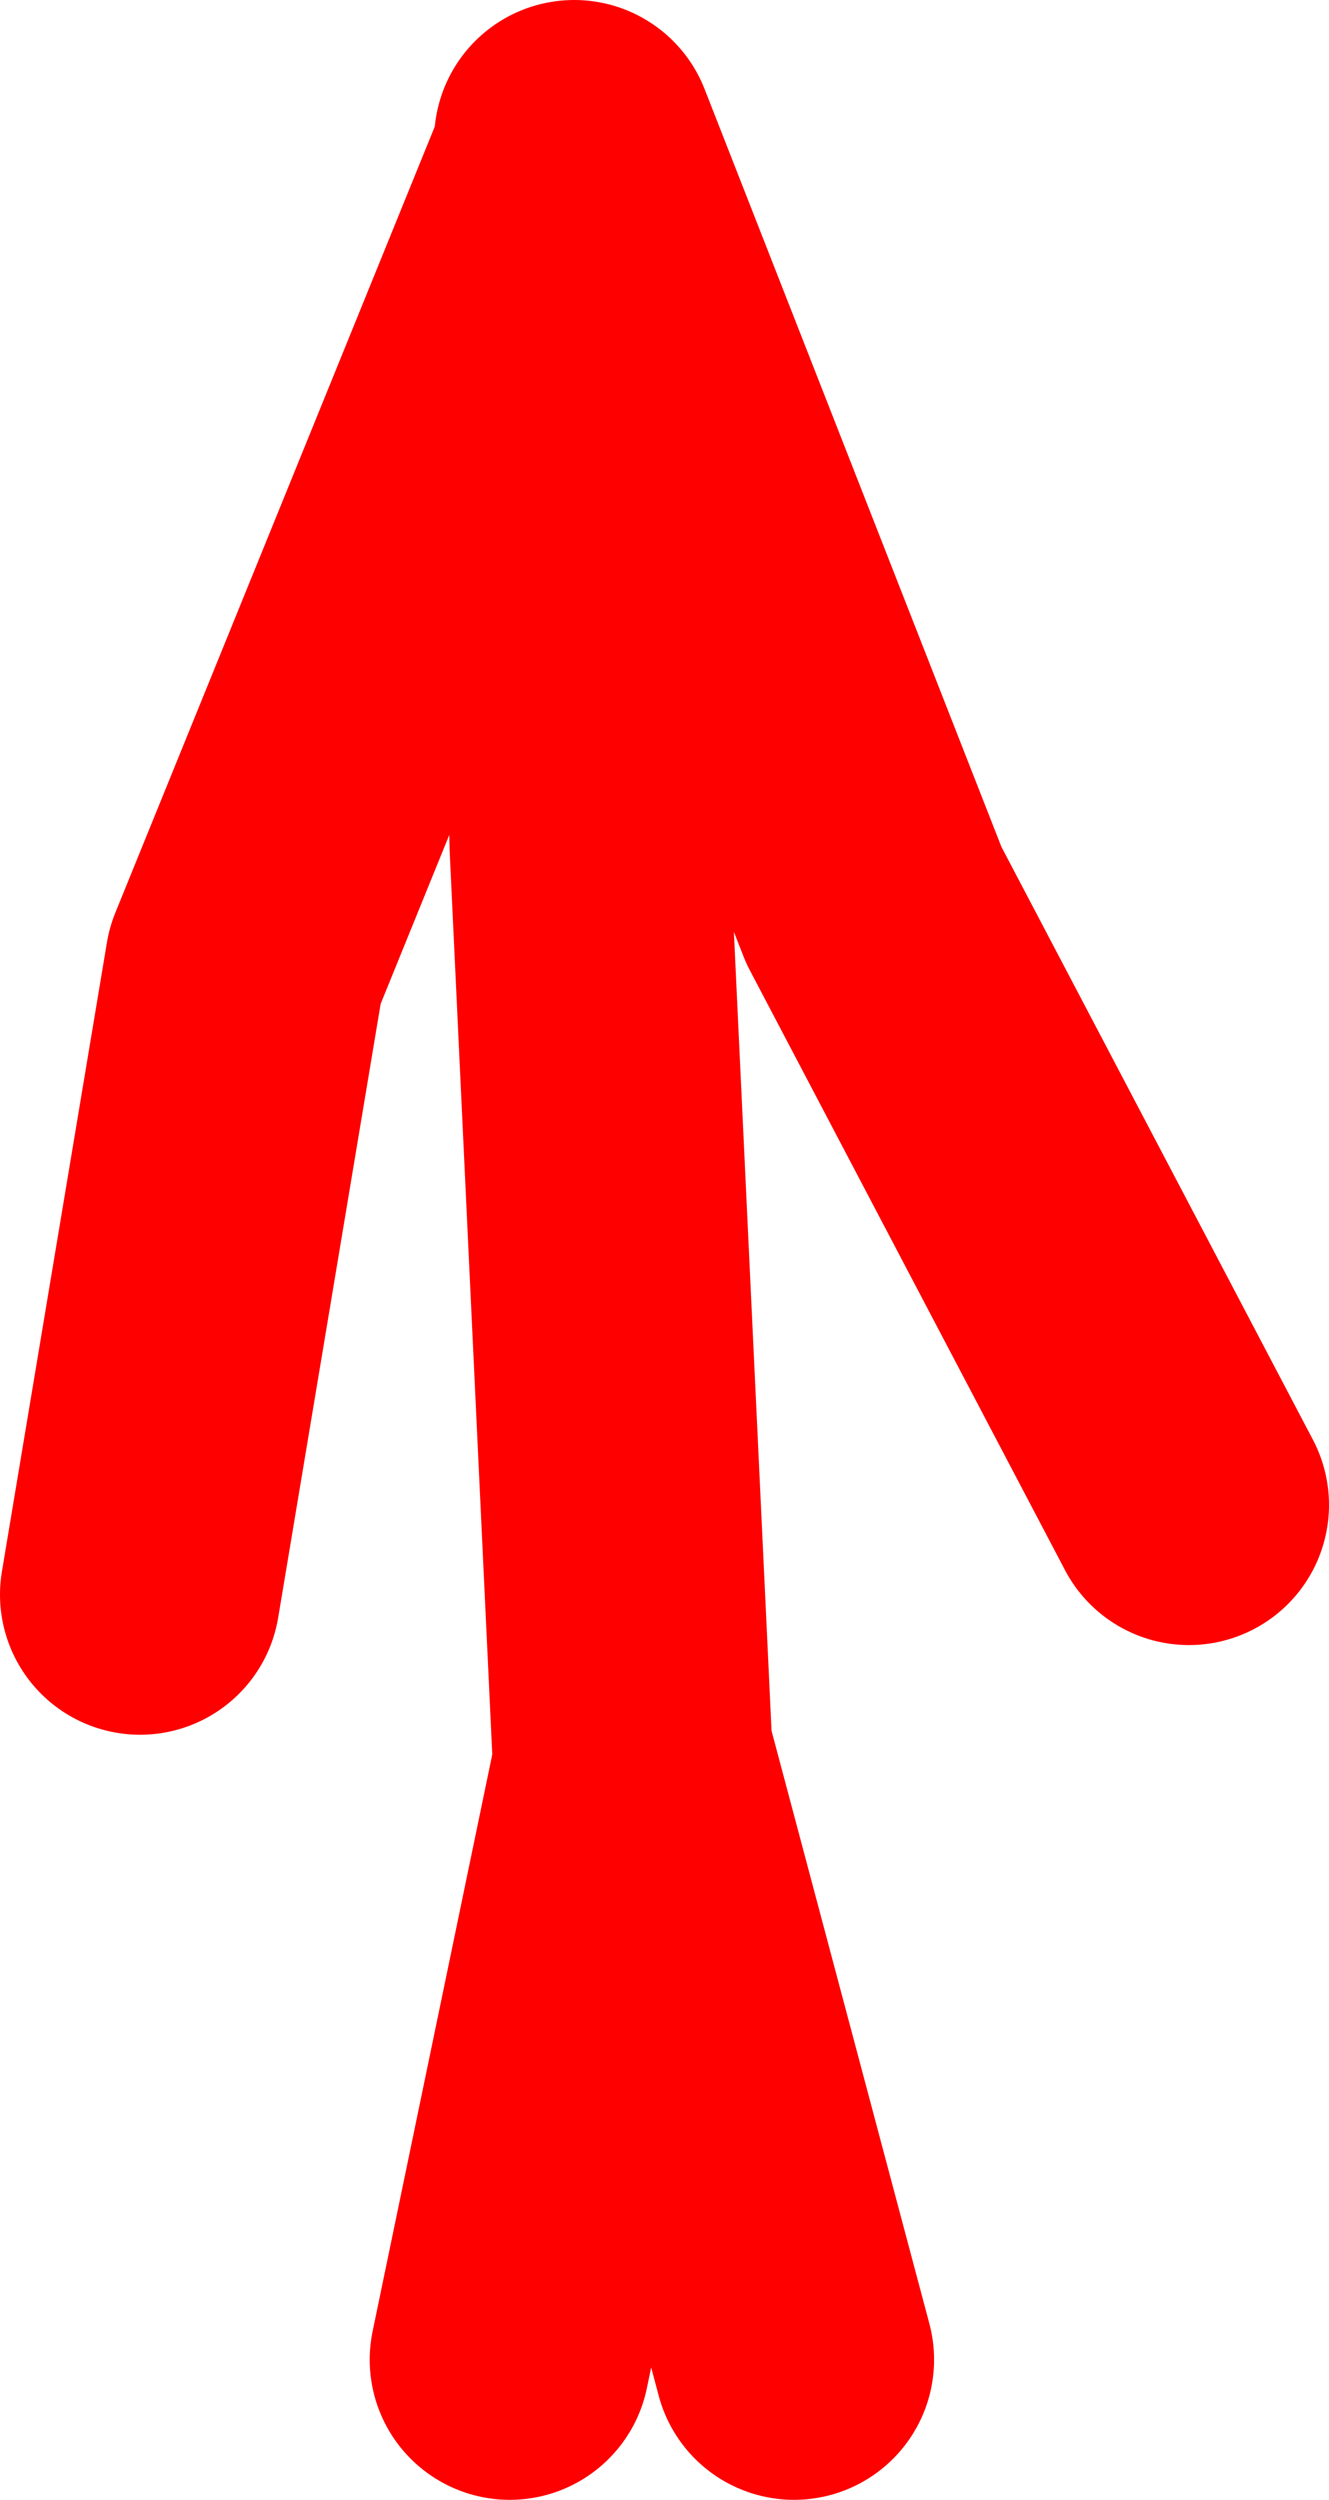
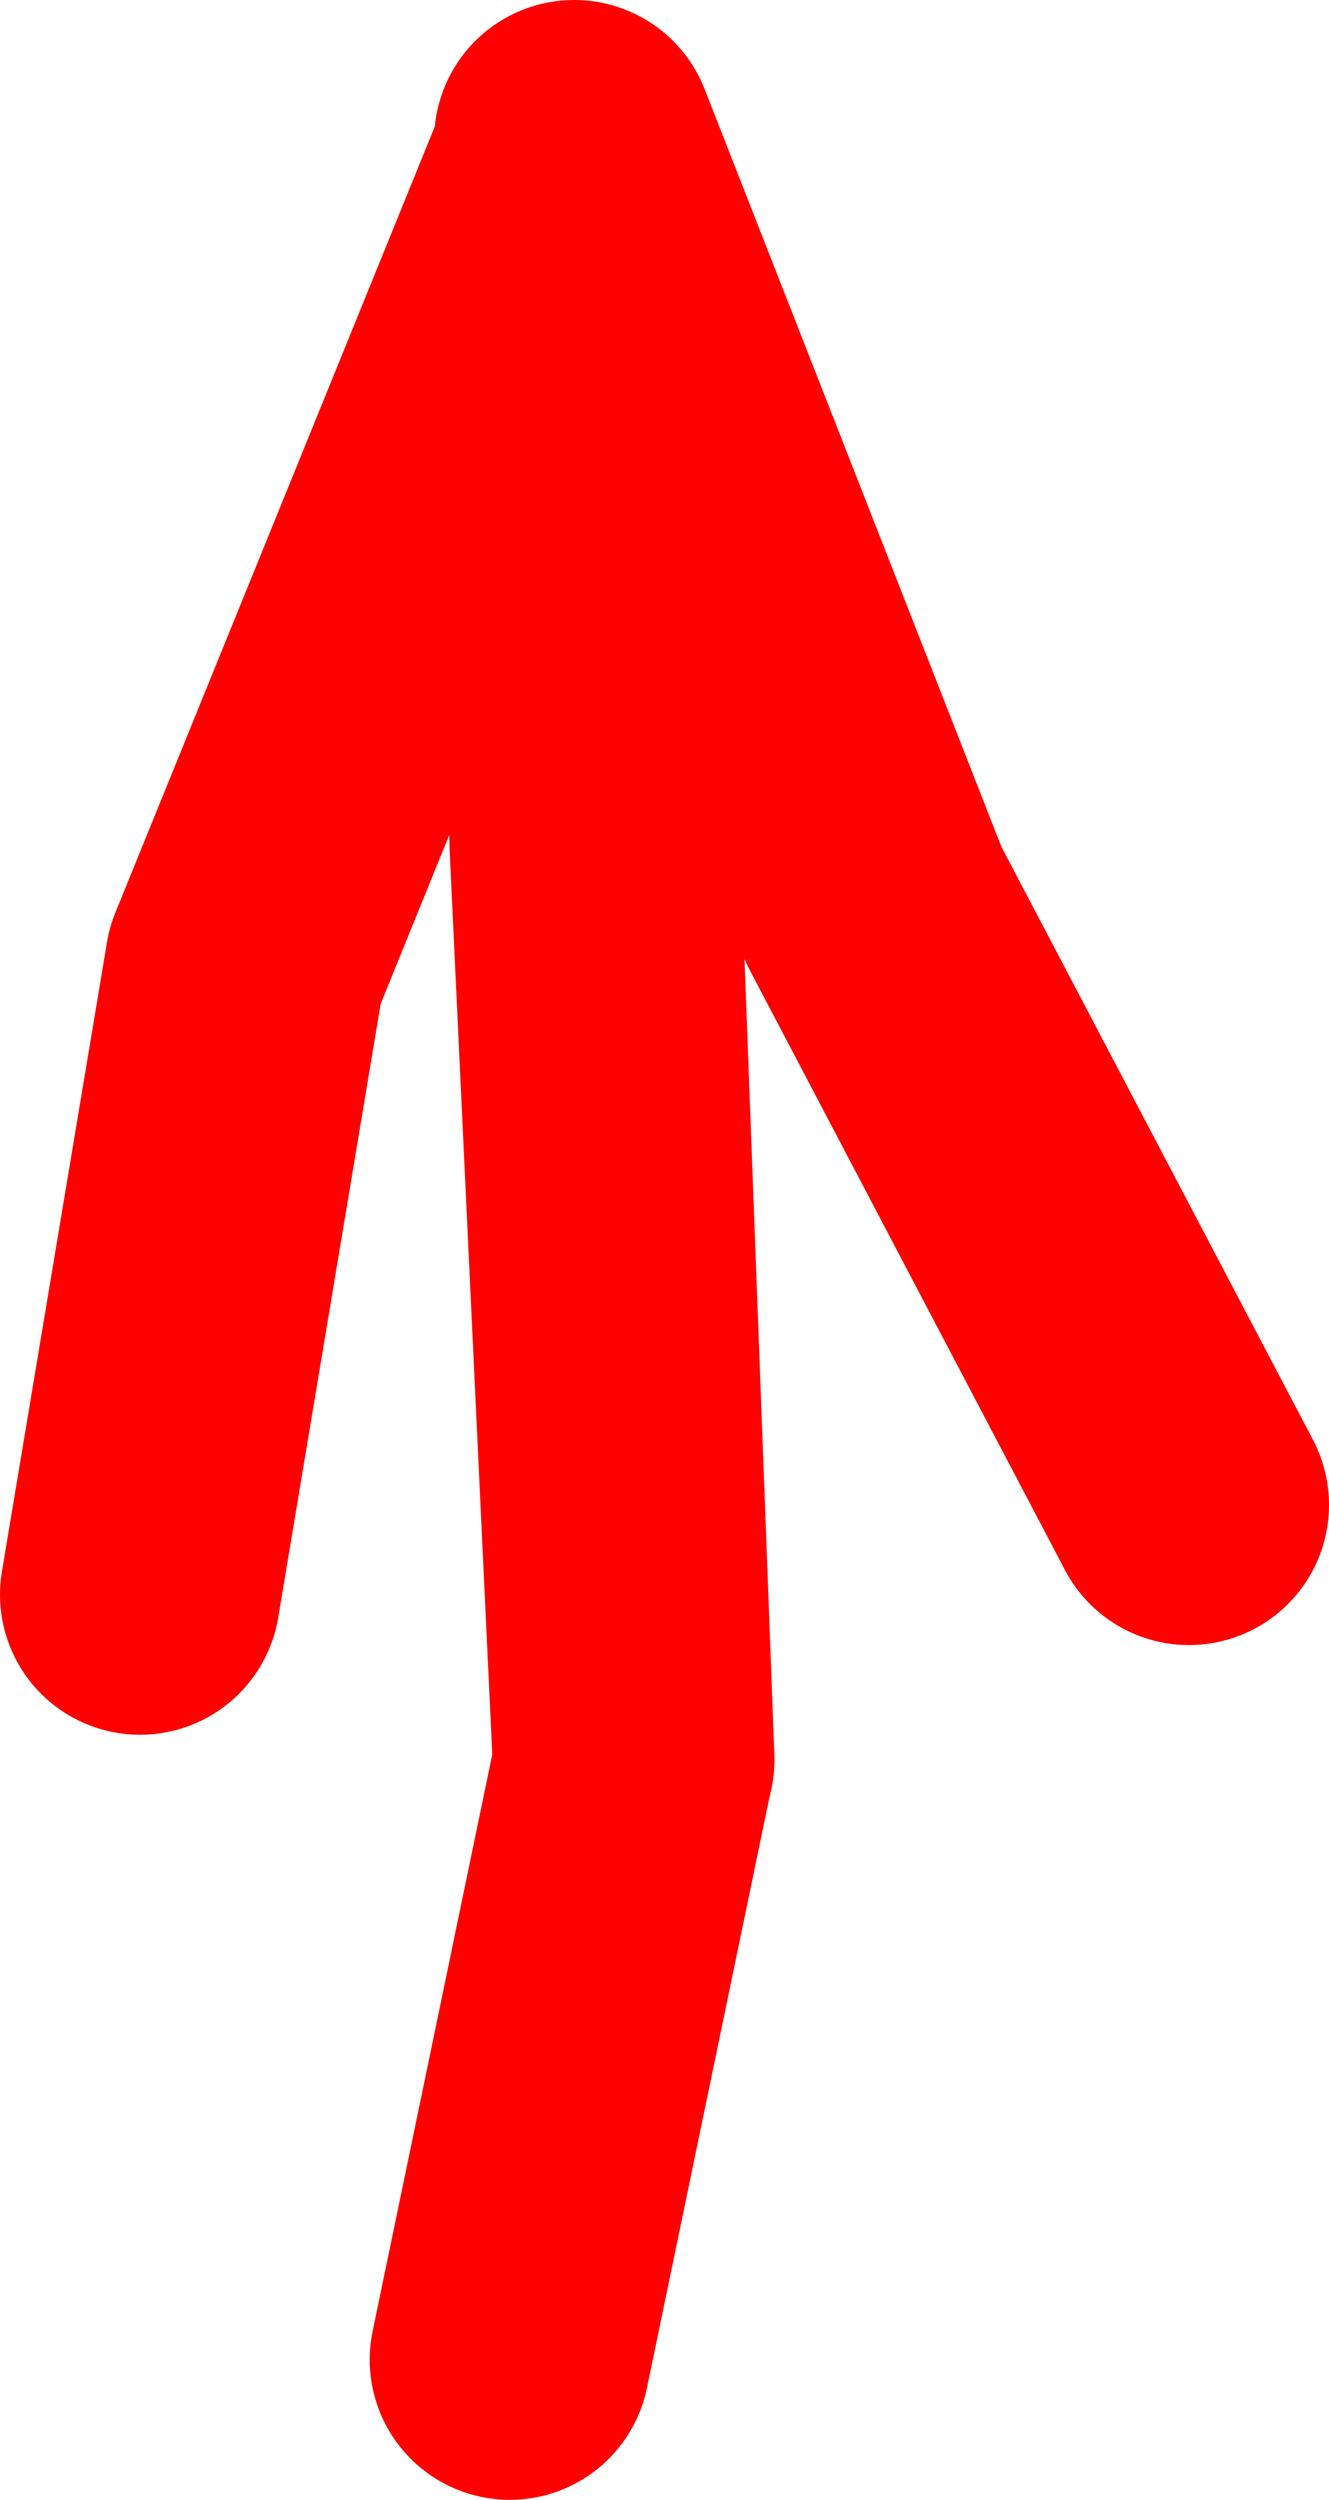
<svg xmlns="http://www.w3.org/2000/svg" height="89.2px" width="47.45px">
  <g transform="matrix(1.0, 0.0, 0.0, 1.0, 16.95, 44.9)">
-     <path d="M-11.95 12.0 L-8.2 -10.45 3.55 -39.35 3.55 -39.9 14.25 -12.6 25.5 8.8 M1.25 39.3 L5.65 18.1 4.1 -14.75 3.55 -39.35 M11.4 39.3 L5.7 17.9 5.65 18.1" fill="none" stroke="#ff0000" stroke-linecap="round" stroke-linejoin="round" stroke-width="10.0" />
+     <path d="M-11.95 12.0 L-8.2 -10.45 3.55 -39.35 3.55 -39.9 14.25 -12.6 25.5 8.8 M1.25 39.3 L5.65 18.1 4.1 -14.75 3.55 -39.35 L5.7 17.9 5.65 18.1" fill="none" stroke="#ff0000" stroke-linecap="round" stroke-linejoin="round" stroke-width="10.0" />
  </g>
</svg>